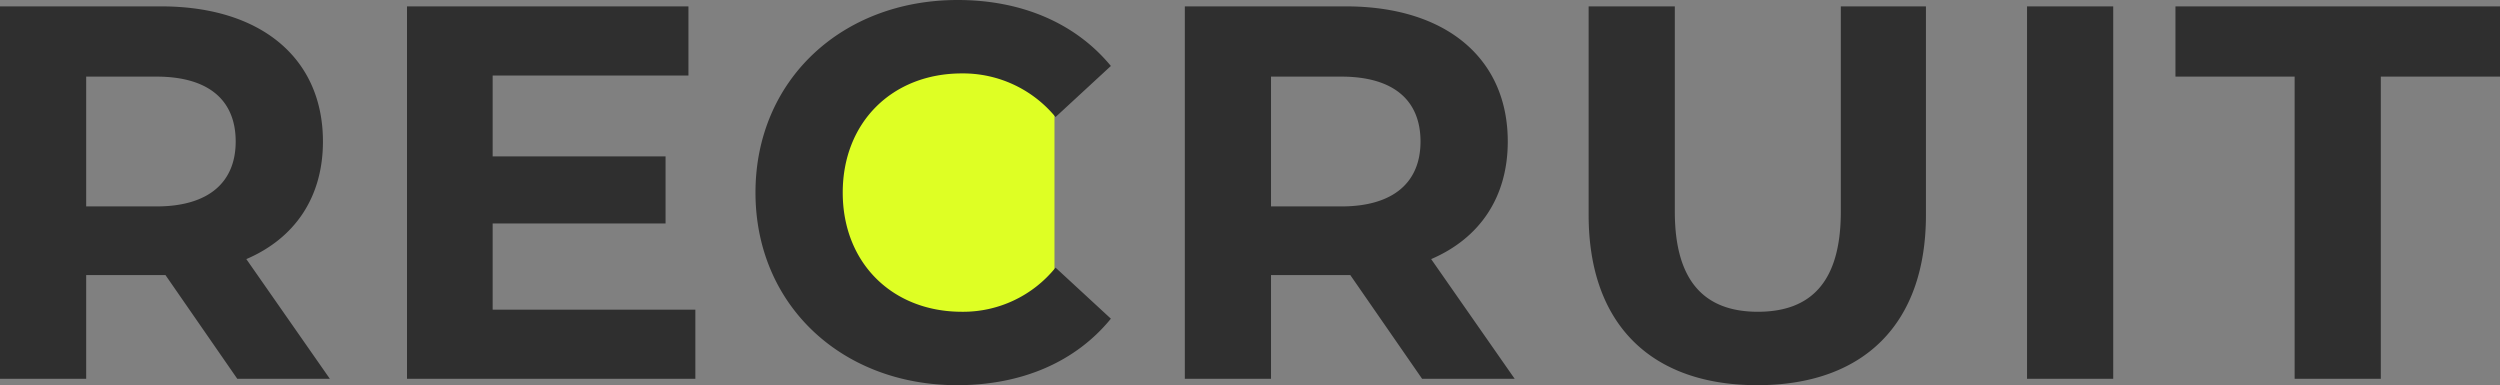
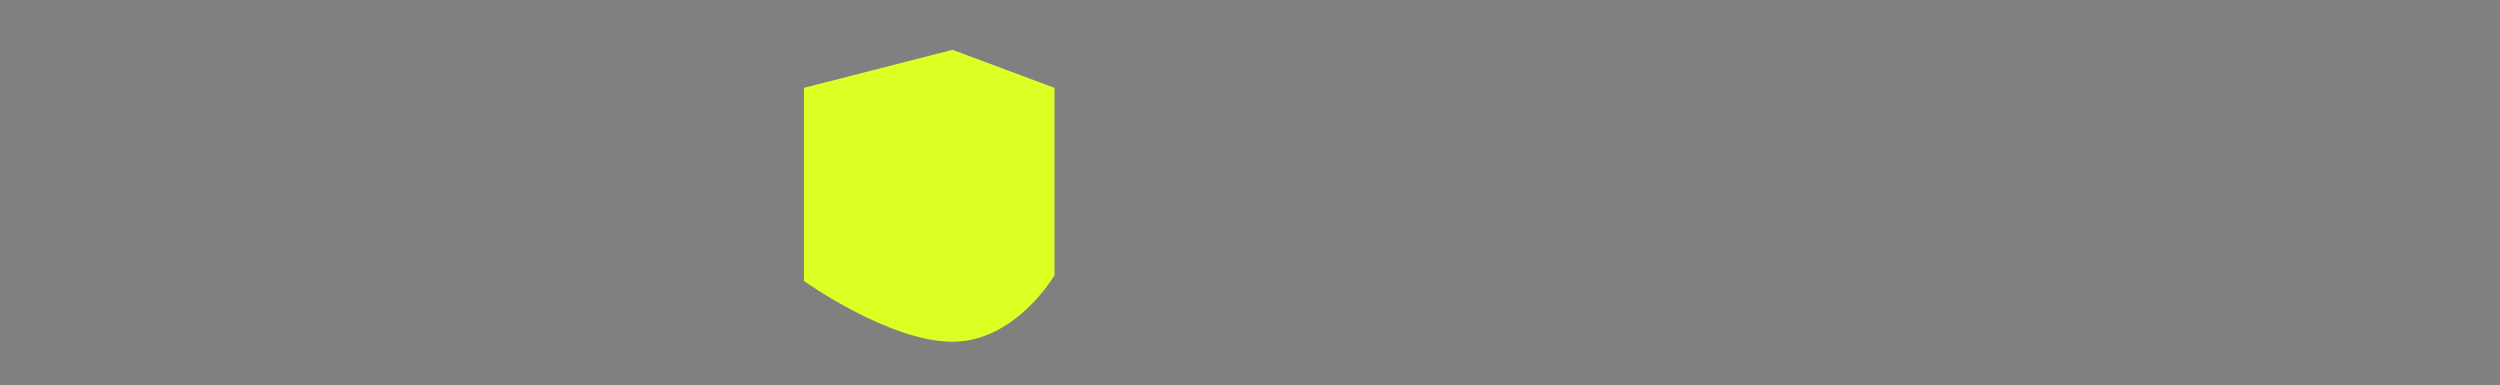
<svg xmlns="http://www.w3.org/2000/svg" width="375.92" height="57.92" viewBox="0 0 375.92 57.92">
  <rect x="0" y="0" width="375.92" height="57.92" fill="#808080" stroke="none" />
  <g id="グループ_8329" data-name="グループ 8329" transform="translate(-217.64 -285.04)">
    <path id="パス_21319" data-name="パス 21319" d="M16.8,22.565s5.832-9.992,15.342-9.992,22.326,9.132,22.326,9.132V50.752L32.14,56.47,16.8,50.752Z" transform="translate(393 349) rotate(180)" fill="#deff24" />
-     <path id="パス_22302" data-name="パス 22302" d="M56.24,0,43.68-18c7.28-3.12,11.52-9.28,11.52-17.68C55.2-48.24,45.84-56,30.88-56H6.64V0H19.6V-15.6H31.52L42.32,0ZM42.08-35.68c0,6.08-4,9.76-11.92,9.76H19.6V-45.44H30.16C38.08-45.44,42.08-41.84,42.08-35.68ZM80.72-10.4V-23.36h26V-33.44h-26V-45.6h29.44V-56H67.84V0H111.2V-10.4ZM150.56.96c9.76,0,17.84-3.52,23.12-10l-8.32-7.68a17.846,17.846,0,0,1-14.08,6.64c-10.48,0-17.92-7.36-17.92-17.92s7.44-17.92,17.92-17.92a18.017,18.017,0,0,1,14.08,6.56l8.32-7.68c-5.28-6.4-13.36-9.92-23.04-9.92-17.44,0-30.4,12.08-30.4,28.96S133.2.96,150.56.96ZM234.4,0,221.84-18c7.28-3.12,11.52-9.28,11.52-17.68C233.36-48.24,224-56,209.04-56H184.8V0h12.96V-15.6h11.92L220.48,0ZM220.24-35.68c0,6.08-4,9.76-11.92,9.76H197.76V-45.44h10.56C216.24-45.44,220.24-41.84,220.24-35.68ZM270.88.96c15.92,0,25.36-9.12,25.36-25.6V-56h-12.8v30.88c0,10.64-4.56,15.04-12.48,15.04-7.84,0-12.48-4.4-12.48-15.04V-56H245.52v31.36C245.52-8.16,254.96.96,270.88.96ZM311.44,0H324.4V-56H311.44Zm40.24,0h12.96V-45.44h17.92V-56h-48.8v10.56h17.92Z" transform="translate(211 342)" fill="#2f2f2f" />
  </g>
</svg>